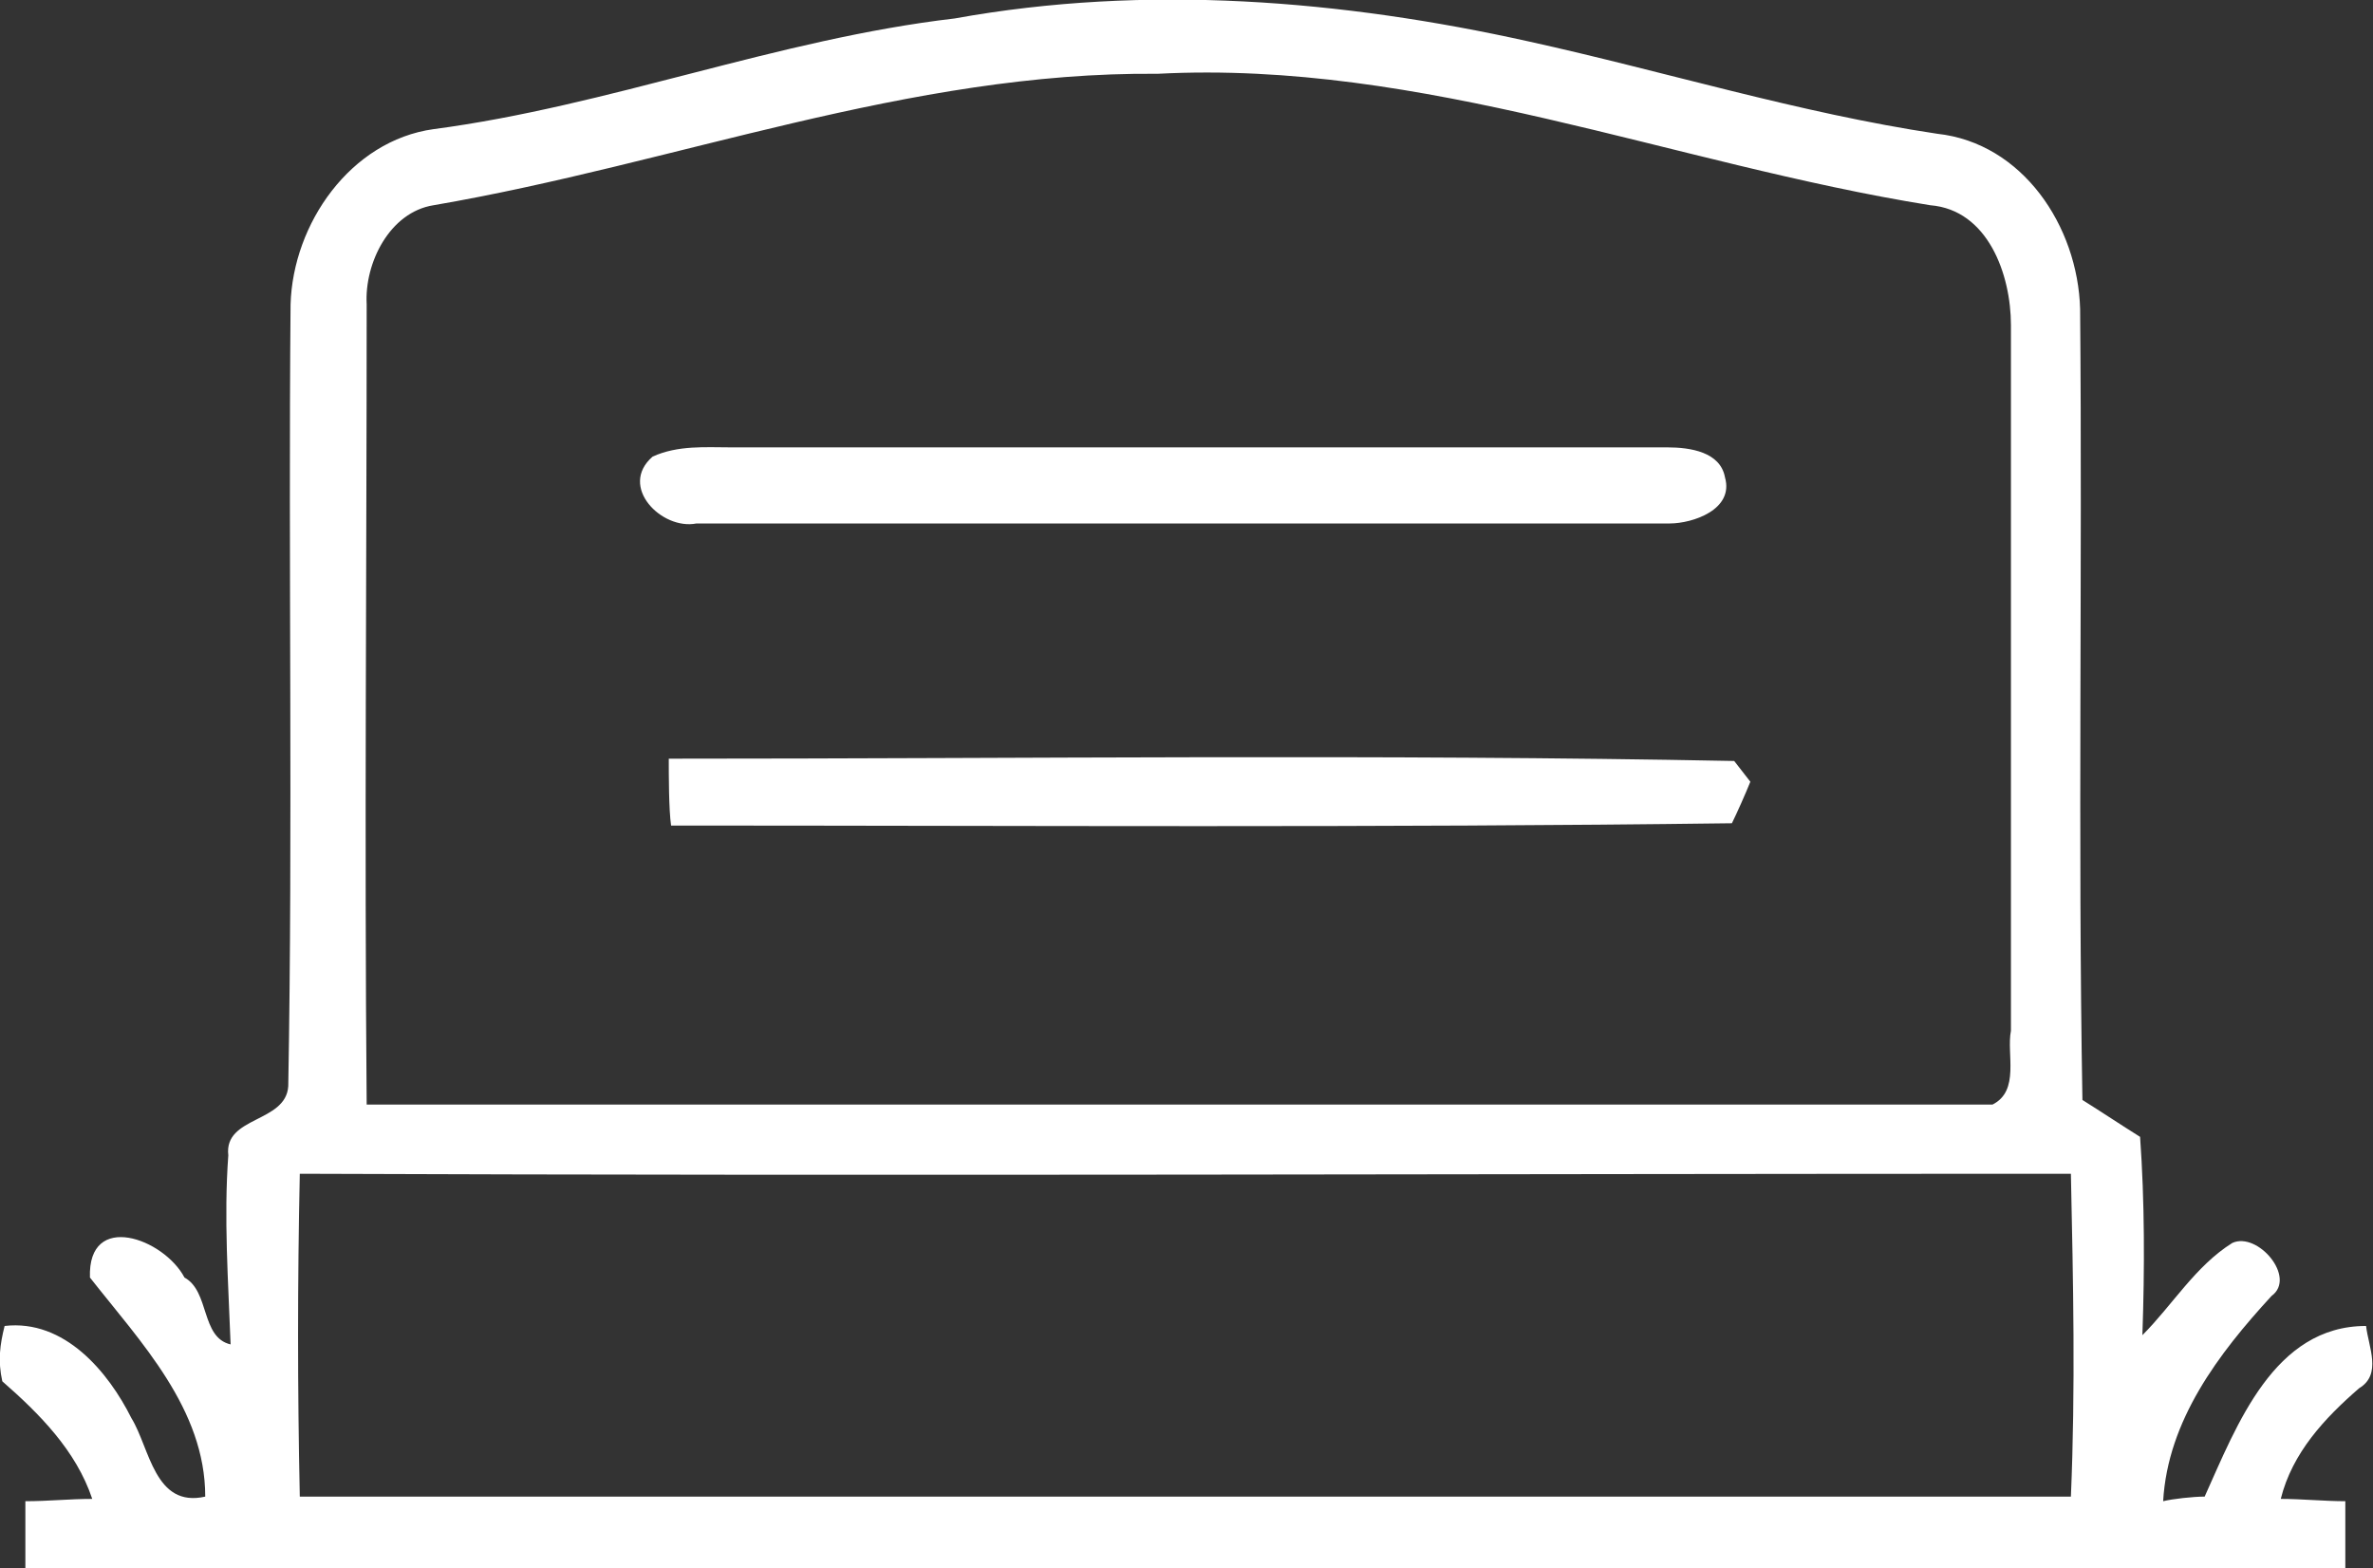
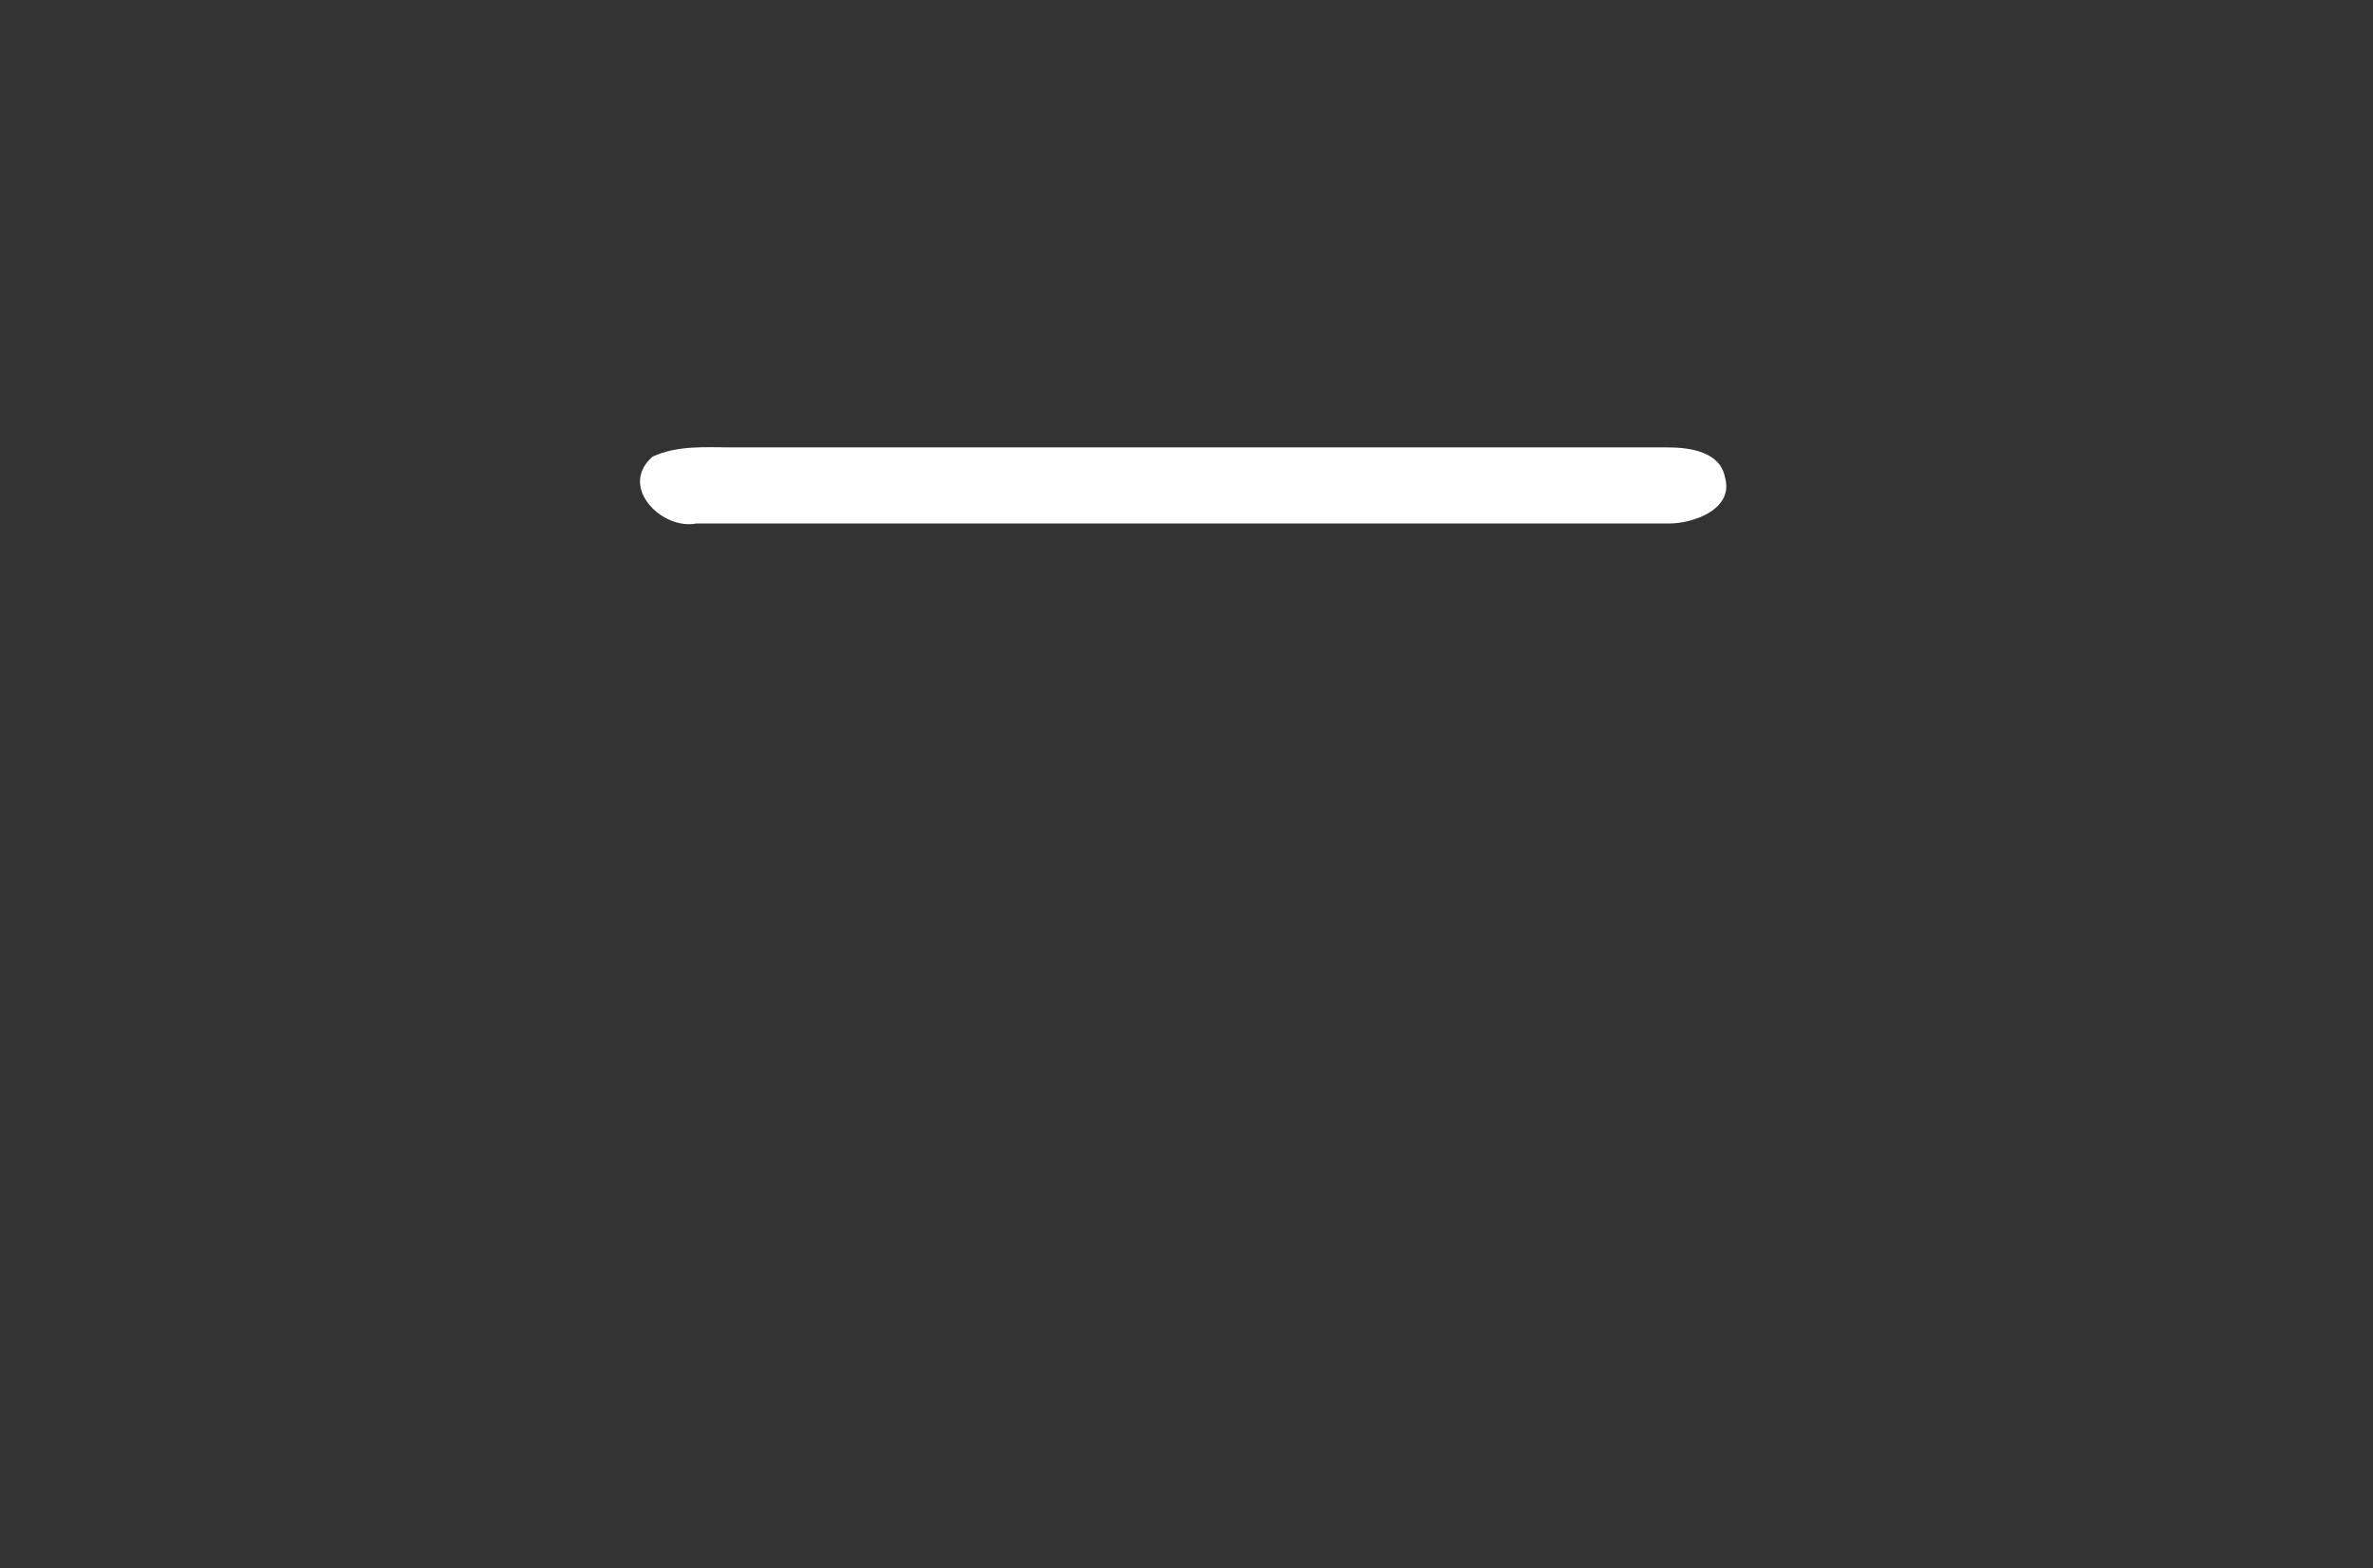
<svg xmlns="http://www.w3.org/2000/svg" version="1.1" id="ritual.fw-Page_x25_201" x="0px" y="0px" viewBox="0 0 102.9 68" style="enable-background:new 0 0 102.9 68;" xml:space="preserve">
  <rect x="0" y="0" width="102.9" height="68" fill="#333333" stroke="none" />
  <style type="text/css">
	.st0{fill:none;}
	.st1{fill:#FFFFFF;}
</style>
  <path class="st0" d="z" />
  <g>
    <g>
-       <path class="st1" d="M41.4,0.8C49.7-0.7,58.2,0,66.3,1.8C72.2,3.1,78,4.9,84,5.8c3.7,0.4,6.1,4,6.2,7.6    c0.1,11.4-0.1,22.9,0.1,34.3c0.8,0.5,1.7,1.1,2.5,1.6c0.2,2.8,0.2,5.7,0.1,8.6c1.3-1.3,2.3-3,3.9-4c1.1-0.5,2.8,1.5,1.7,2.3    c-2.3,2.5-4.5,5.4-4.7,8.9c0.4-0.1,1.3-0.2,1.8-0.2c1.4-3.1,3-7.4,7-7.4c0.1,0.9,0.7,2.1-0.3,2.7c-1.5,1.3-2.9,2.8-3.4,4.8    c0.9,0,1.9,0.1,2.8,0.1c0,0.7,0,2.2,0,2.9C68.2,68,34.6,68.1,1.1,68c0-0.7,0-2.2,0-2.9c1,0,1.9-0.1,2.9-0.1    c-0.7-2.1-2.3-3.7-3.9-5.1C-0.1,59,0,58.3,0.2,57.5c2.6-0.3,4.5,2,5.5,4c0.8,1.3,1,3.9,3.2,3.4c0-3.8-2.8-6.7-5-9.5    c-0.1-2.9,3.2-1.7,4.1,0c1.1,0.6,0.7,2.6,2,2.9c-0.1-2.7-0.3-5.5-0.1-8.2c-0.2-1.7,2.5-1.4,2.6-3c0.2-11.3,0-22.6,0.1-33.9    c0.1-3.5,2.6-7.1,6.2-7.6C26.4,4.6,33.7,1.7,41.4,0.8z M18.8,8.9c-1.9,0.3-3,2.5-2.9,4.3c0,11.6-0.1,23.1,0,34.7    c23.5,0,47,0,70.5,0c1.2-0.6,0.6-2.2,0.8-3.2c0-10.2,0-20.4,0-30.6c0-2.2-1-5-3.5-5.2c-11.2-1.8-22-6.3-33.5-5.7    C39.4,3.1,29.3,7.1,18.8,8.9z M13,50.9c-0.1,4.7-0.1,9.3,0,14c25.6,0,51.2,0,76.8,0c0.2-4.7,0.1-9.3,0-14    C64.2,50.9,38.6,51,13,50.9z" />
-     </g>
+       </g>
    <path class="st1" d="M28.3,19.8c1.1-0.5,2.3-0.4,3.4-0.4c13.6,0,27.1,0,40.6,0c1,0,2.3,0.2,2.5,1.3c0.4,1.4-1.4,2-2.4,2   c-14.1,0-28.2,0-42.2,0C28.7,23,26.8,21.1,28.3,19.8z" />
-     <path class="st1" d="M29,32.9c15.4,0,30.8-0.2,46.2,0.1l0.7,0.9c-0.2,0.5-0.6,1.4-0.8,1.8c-15.3,0.2-30.7,0.1-46,0.1   C29,35.1,29,33.6,29,32.9z" />
  </g>
  <path class="st0" d="z" />
</svg>